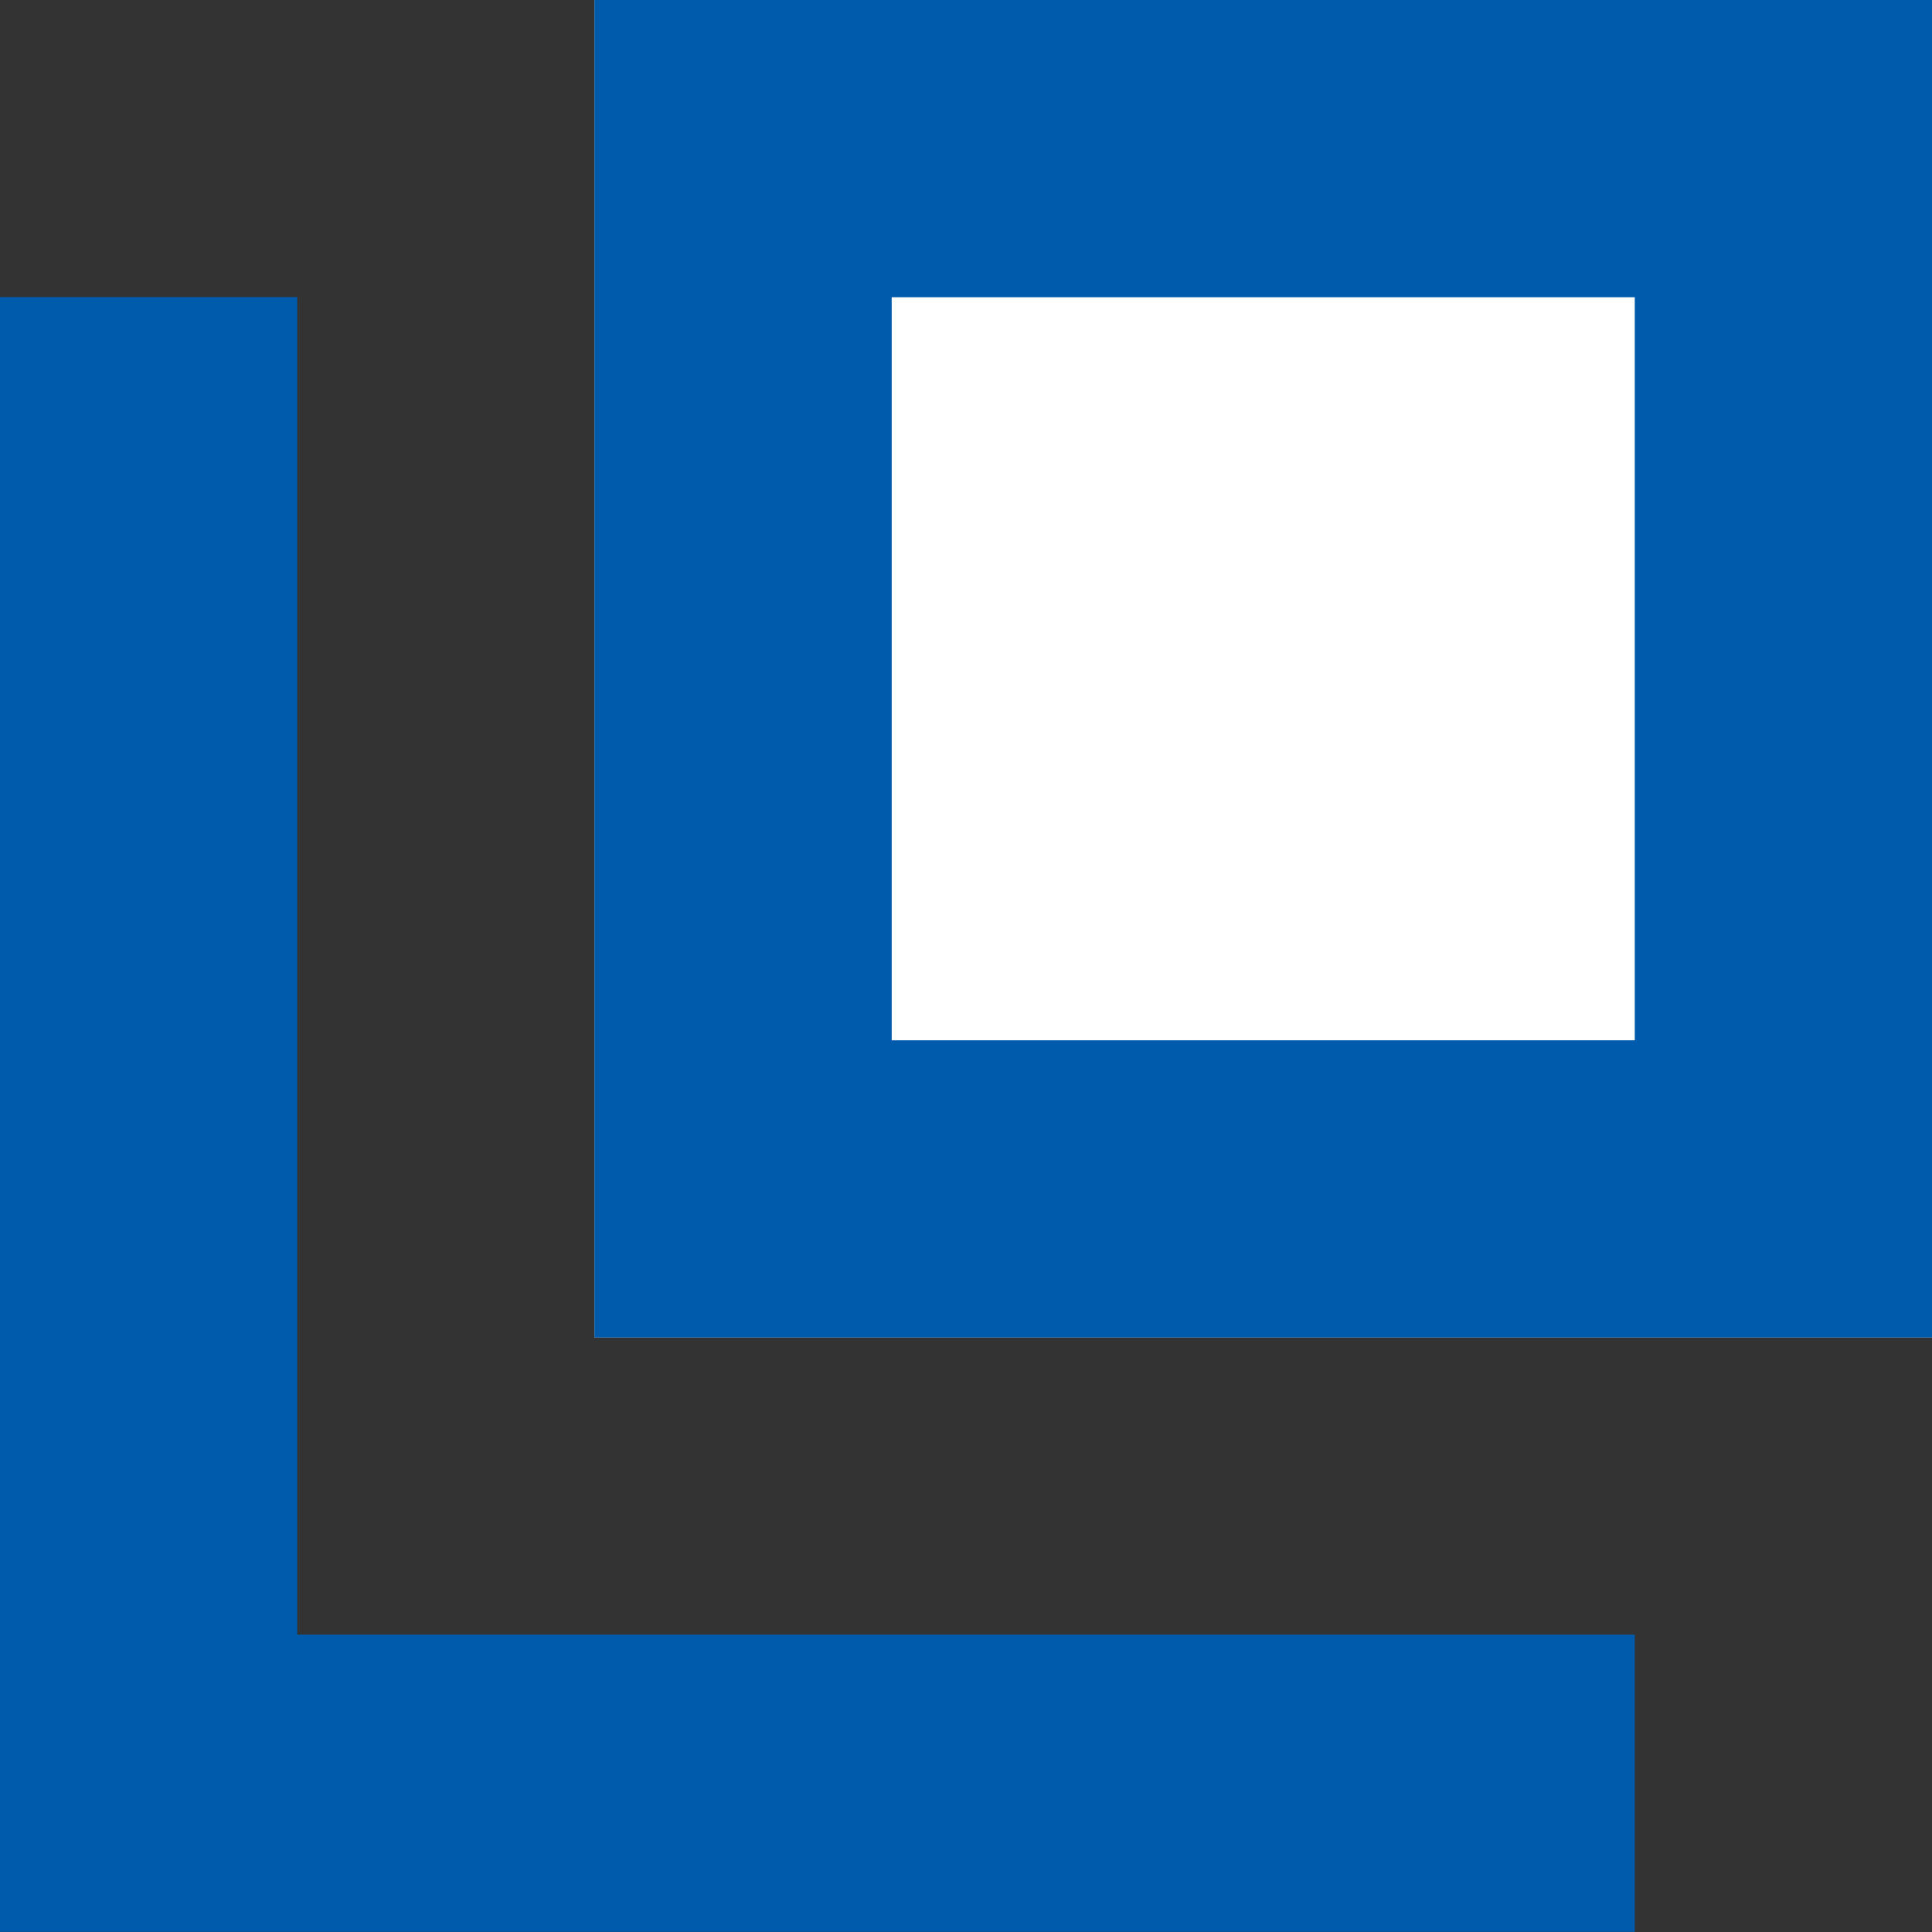
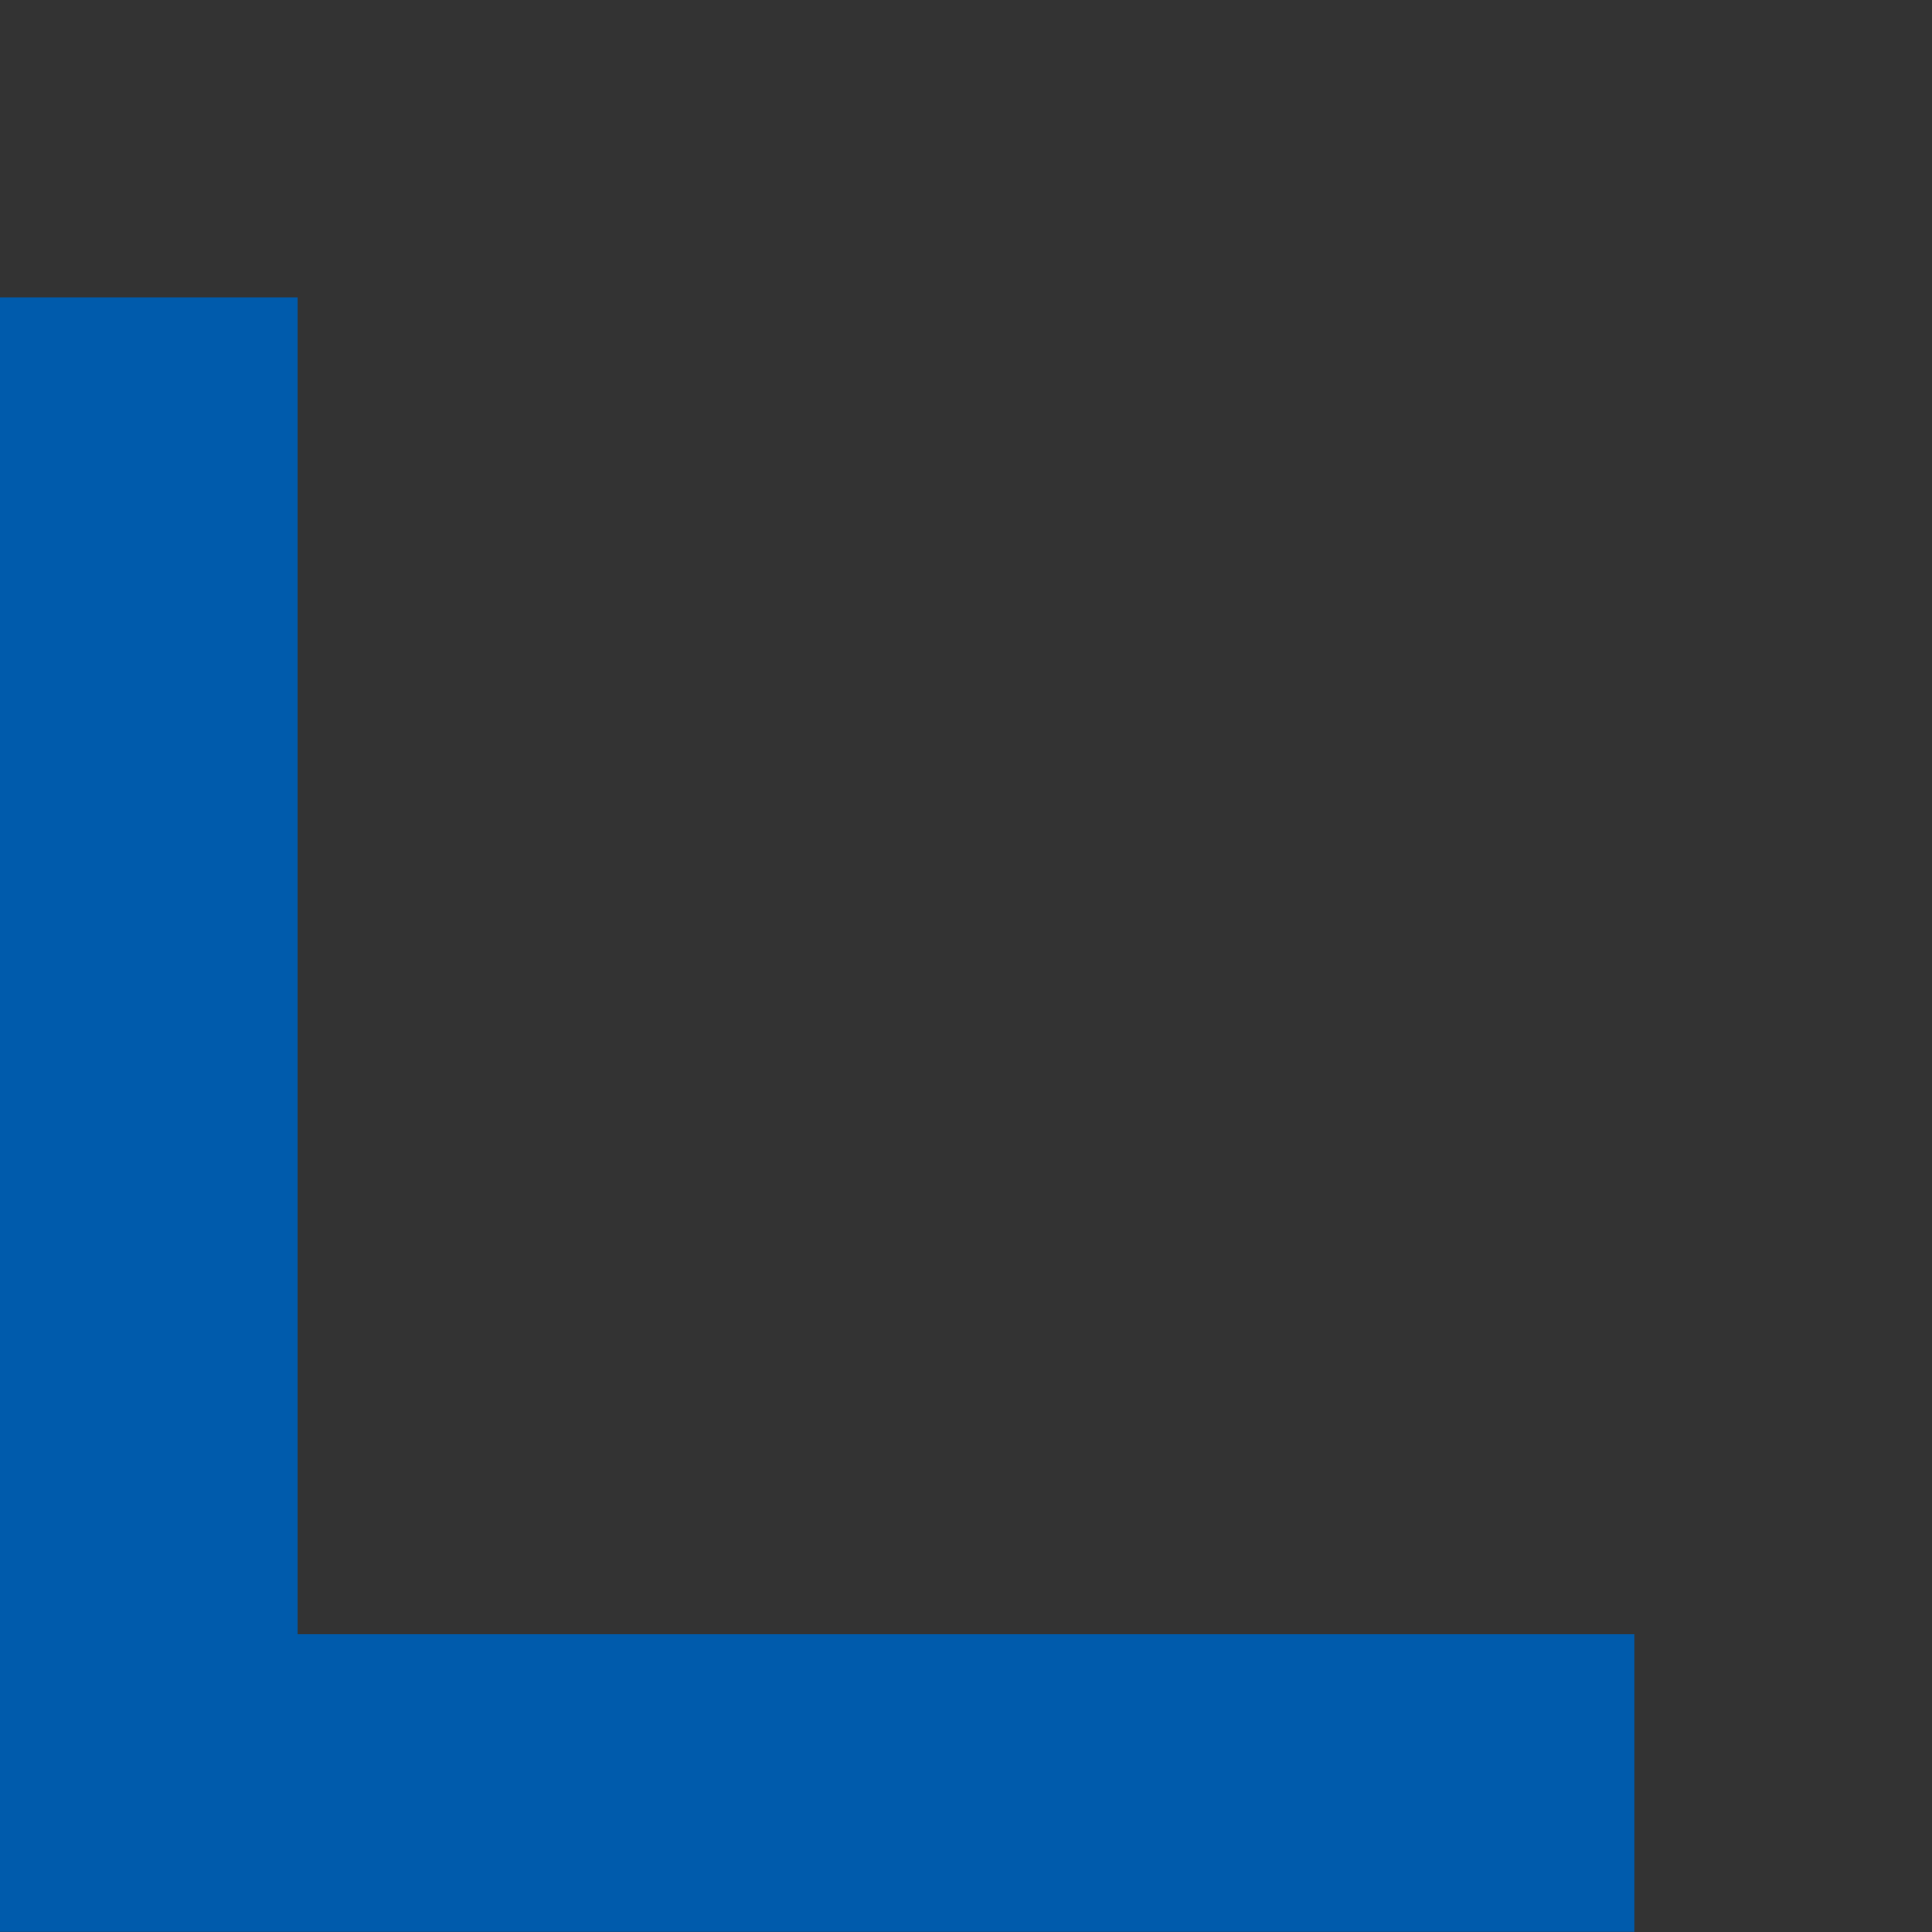
<svg xmlns="http://www.w3.org/2000/svg" width="13" height="13" viewBox="0 0 13 13">
  <rect x="0" y="0" width="13" height="13" fill="#333333" stroke="none" />
  <g stroke="#005bac" stroke-width="2">
    <g fill="#fff">
-       <path stroke="none" d="M4 0h9v9H4z" />
-       <path fill="none" d="M5 1h7v7H5z" />
-     </g>
+       </g>
    <path d="M1 1.999v10h10" fill="none" />
  </g>
</svg>